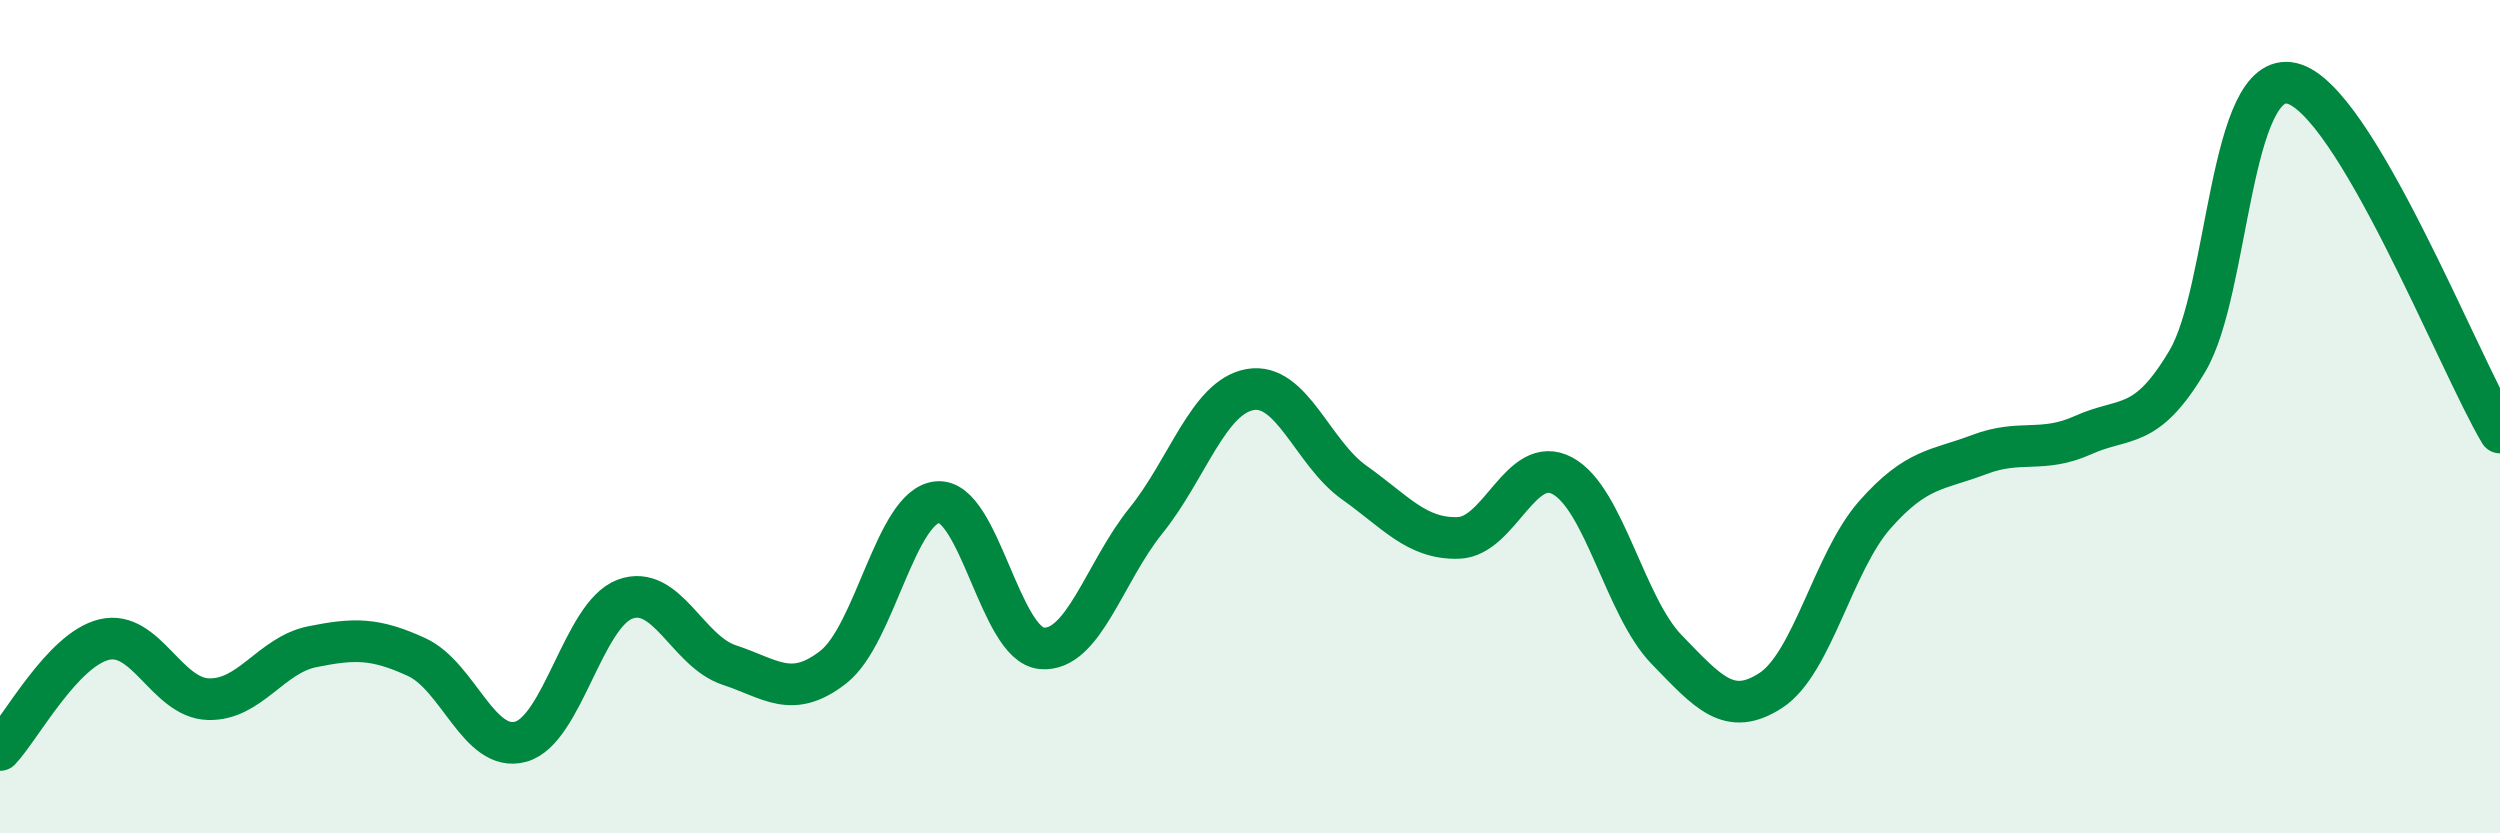
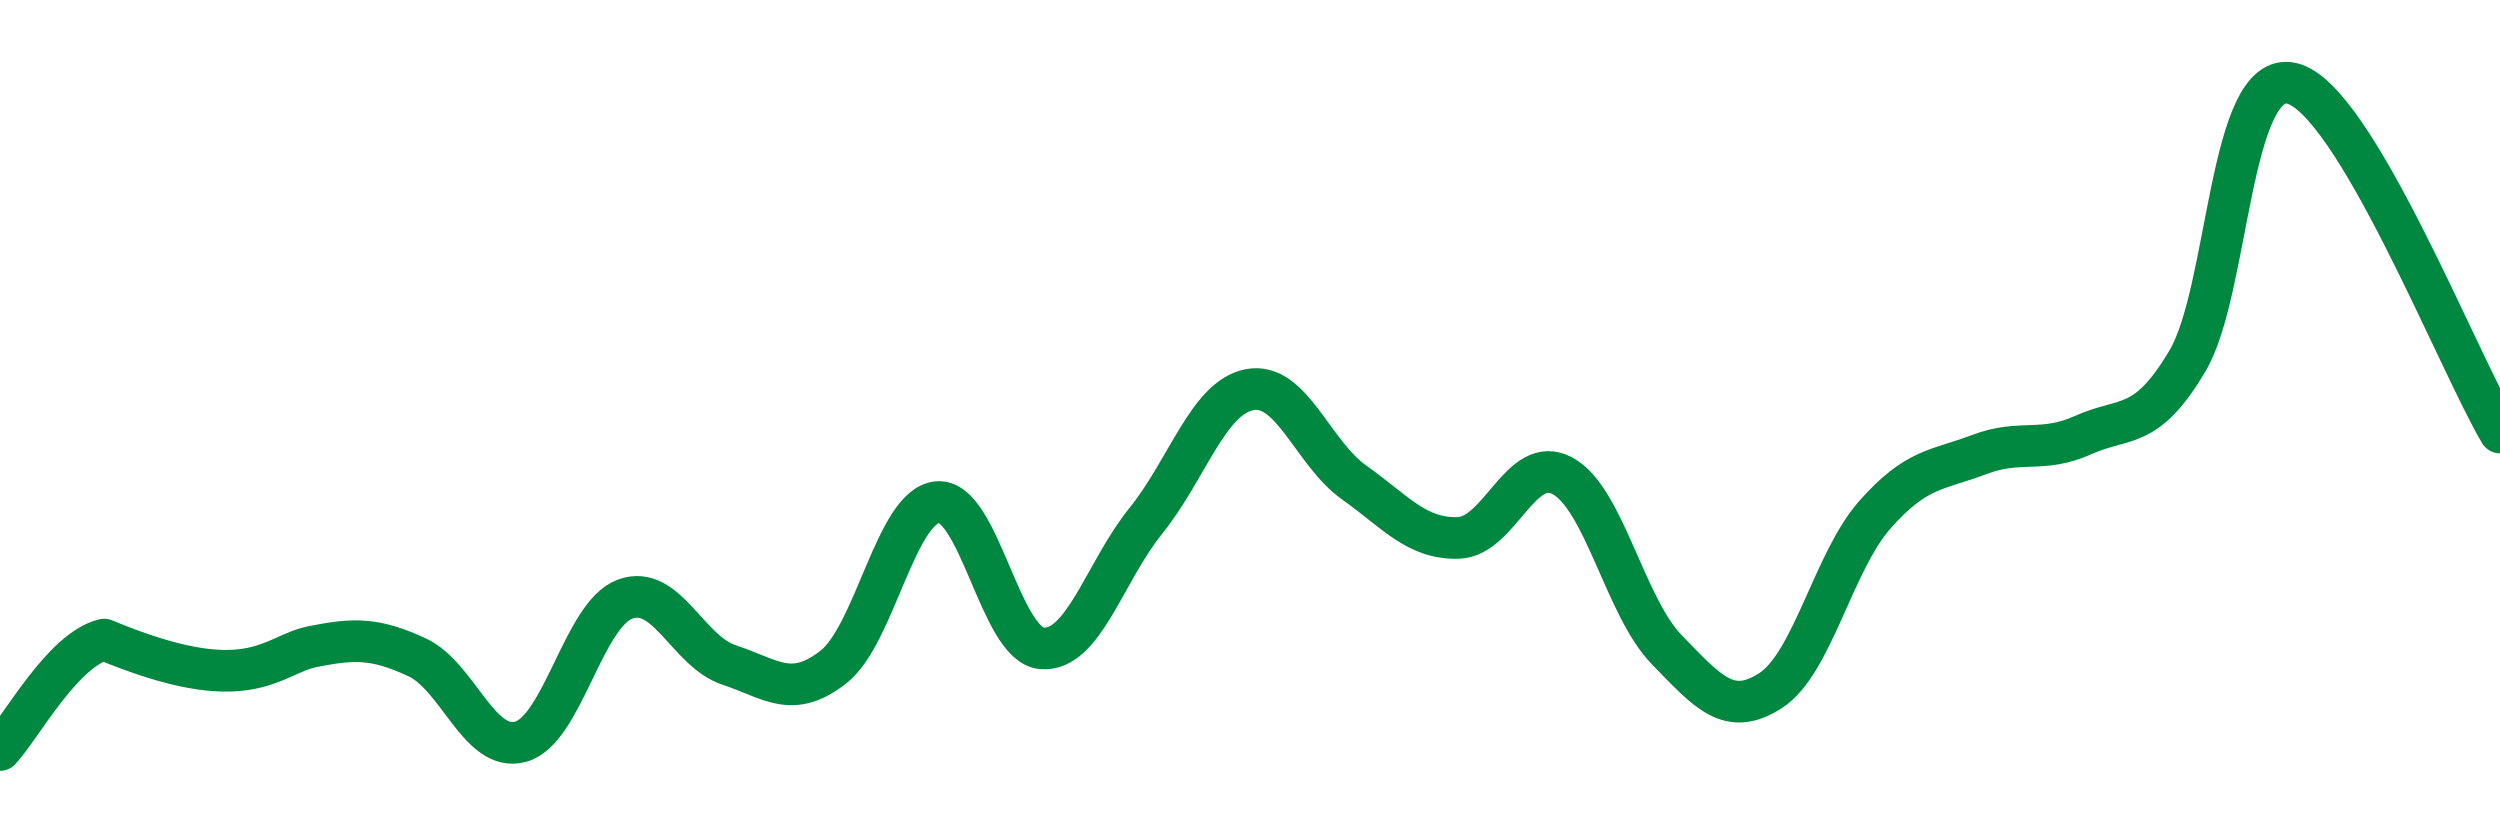
<svg xmlns="http://www.w3.org/2000/svg" width="60" height="20" viewBox="0 0 60 20">
-   <path d="M 0,18 C 0.5,17.47 1.5,15.59 2.5,15.35 C 3.5,15.11 4,16.75 5,16.78 C 6,16.81 6.5,15.72 7.5,15.52 C 8.5,15.32 9,15.31 10,15.77 C 11,16.23 11.5,18.08 12.5,17.8 C 13.5,17.52 14,14.75 15,14.38 C 16,14.01 16.5,15.63 17.5,15.96 C 18.5,16.29 19,16.79 20,16.01 C 21,15.23 21.5,12.14 22.5,12.05 C 23.5,11.96 24,15.47 25,15.56 C 26,15.65 26.5,13.74 27.5,12.5 C 28.5,11.26 29,9.53 30,9.35 C 31,9.17 31.5,10.87 32.5,11.58 C 33.5,12.29 34,12.94 35,12.91 C 36,12.88 36.5,10.88 37.5,11.42 C 38.5,11.96 39,14.56 40,15.59 C 41,16.62 41.5,17.22 42.5,16.57 C 43.5,15.92 44,13.48 45,12.35 C 46,11.22 46.5,11.29 47.5,10.91 C 48.5,10.53 49,10.89 50,10.44 C 51,9.99 51.5,10.35 52.5,8.66 C 53.5,6.97 53.5,1.66 55,2 C 56.5,2.34 59,8.7 60,10.38L60 20L0 20Z" fill="#008740" opacity="0.1" stroke-linecap="round" stroke-linejoin="round" />
-   <path d="M 0,18 C 0.5,17.47 1.5,15.59 2.5,15.35 C 3.5,15.11 4,16.75 5,16.78 C 6,16.81 6.5,15.72 7.5,15.52 C 8.5,15.32 9,15.31 10,15.77 C 11,16.23 11.5,18.08 12.5,17.8 C 13.5,17.52 14,14.75 15,14.38 C 16,14.01 16.5,15.63 17.5,15.96 C 18.5,16.29 19,16.79 20,16.01 C 21,15.23 21.5,12.14 22.5,12.05 C 23.5,11.96 24,15.47 25,15.56 C 26,15.65 26.5,13.74 27.5,12.5 C 28.5,11.26 29,9.53 30,9.35 C 31,9.17 31.5,10.87 32.5,11.58 C 33.5,12.29 34,12.94 35,12.91 C 36,12.88 36.5,10.88 37.5,11.42 C 38.5,11.96 39,14.56 40,15.59 C 41,16.62 41.5,17.22 42.5,16.57 C 43.5,15.92 44,13.48 45,12.35 C 46,11.22 46.5,11.29 47.5,10.91 C 48.5,10.53 49,10.89 50,10.44 C 51,9.99 51.5,10.35 52.5,8.66 C 53.5,6.97 53.5,1.66 55,2 C 56.5,2.34 59,8.7 60,10.38" stroke="#008740" stroke-width="1" fill="none" stroke-linecap="round" stroke-linejoin="round" />
+   <path d="M 0,18 C 0.5,17.47 1.5,15.59 2.5,15.35 C 6,16.81 6.5,15.72 7.5,15.52 C 8.5,15.32 9,15.31 10,15.77 C 11,16.23 11.5,18.08 12.5,17.8 C 13.5,17.52 14,14.75 15,14.38 C 16,14.01 16.5,15.63 17.5,15.96 C 18.5,16.29 19,16.79 20,16.01 C 21,15.23 21.5,12.14 22.5,12.05 C 23.5,11.96 24,15.47 25,15.56 C 26,15.65 26.5,13.74 27.5,12.5 C 28.5,11.26 29,9.53 30,9.35 C 31,9.17 31.5,10.87 32.5,11.58 C 33.5,12.29 34,12.94 35,12.91 C 36,12.88 36.5,10.88 37.5,11.42 C 38.5,11.96 39,14.56 40,15.59 C 41,16.62 41.5,17.22 42.5,16.57 C 43.5,15.92 44,13.48 45,12.35 C 46,11.22 46.5,11.29 47.5,10.91 C 48.5,10.53 49,10.89 50,10.44 C 51,9.99 51.5,10.35 52.5,8.66 C 53.5,6.97 53.5,1.66 55,2 C 56.5,2.34 59,8.7 60,10.38" stroke="#008740" stroke-width="1" fill="none" stroke-linecap="round" stroke-linejoin="round" />
</svg>